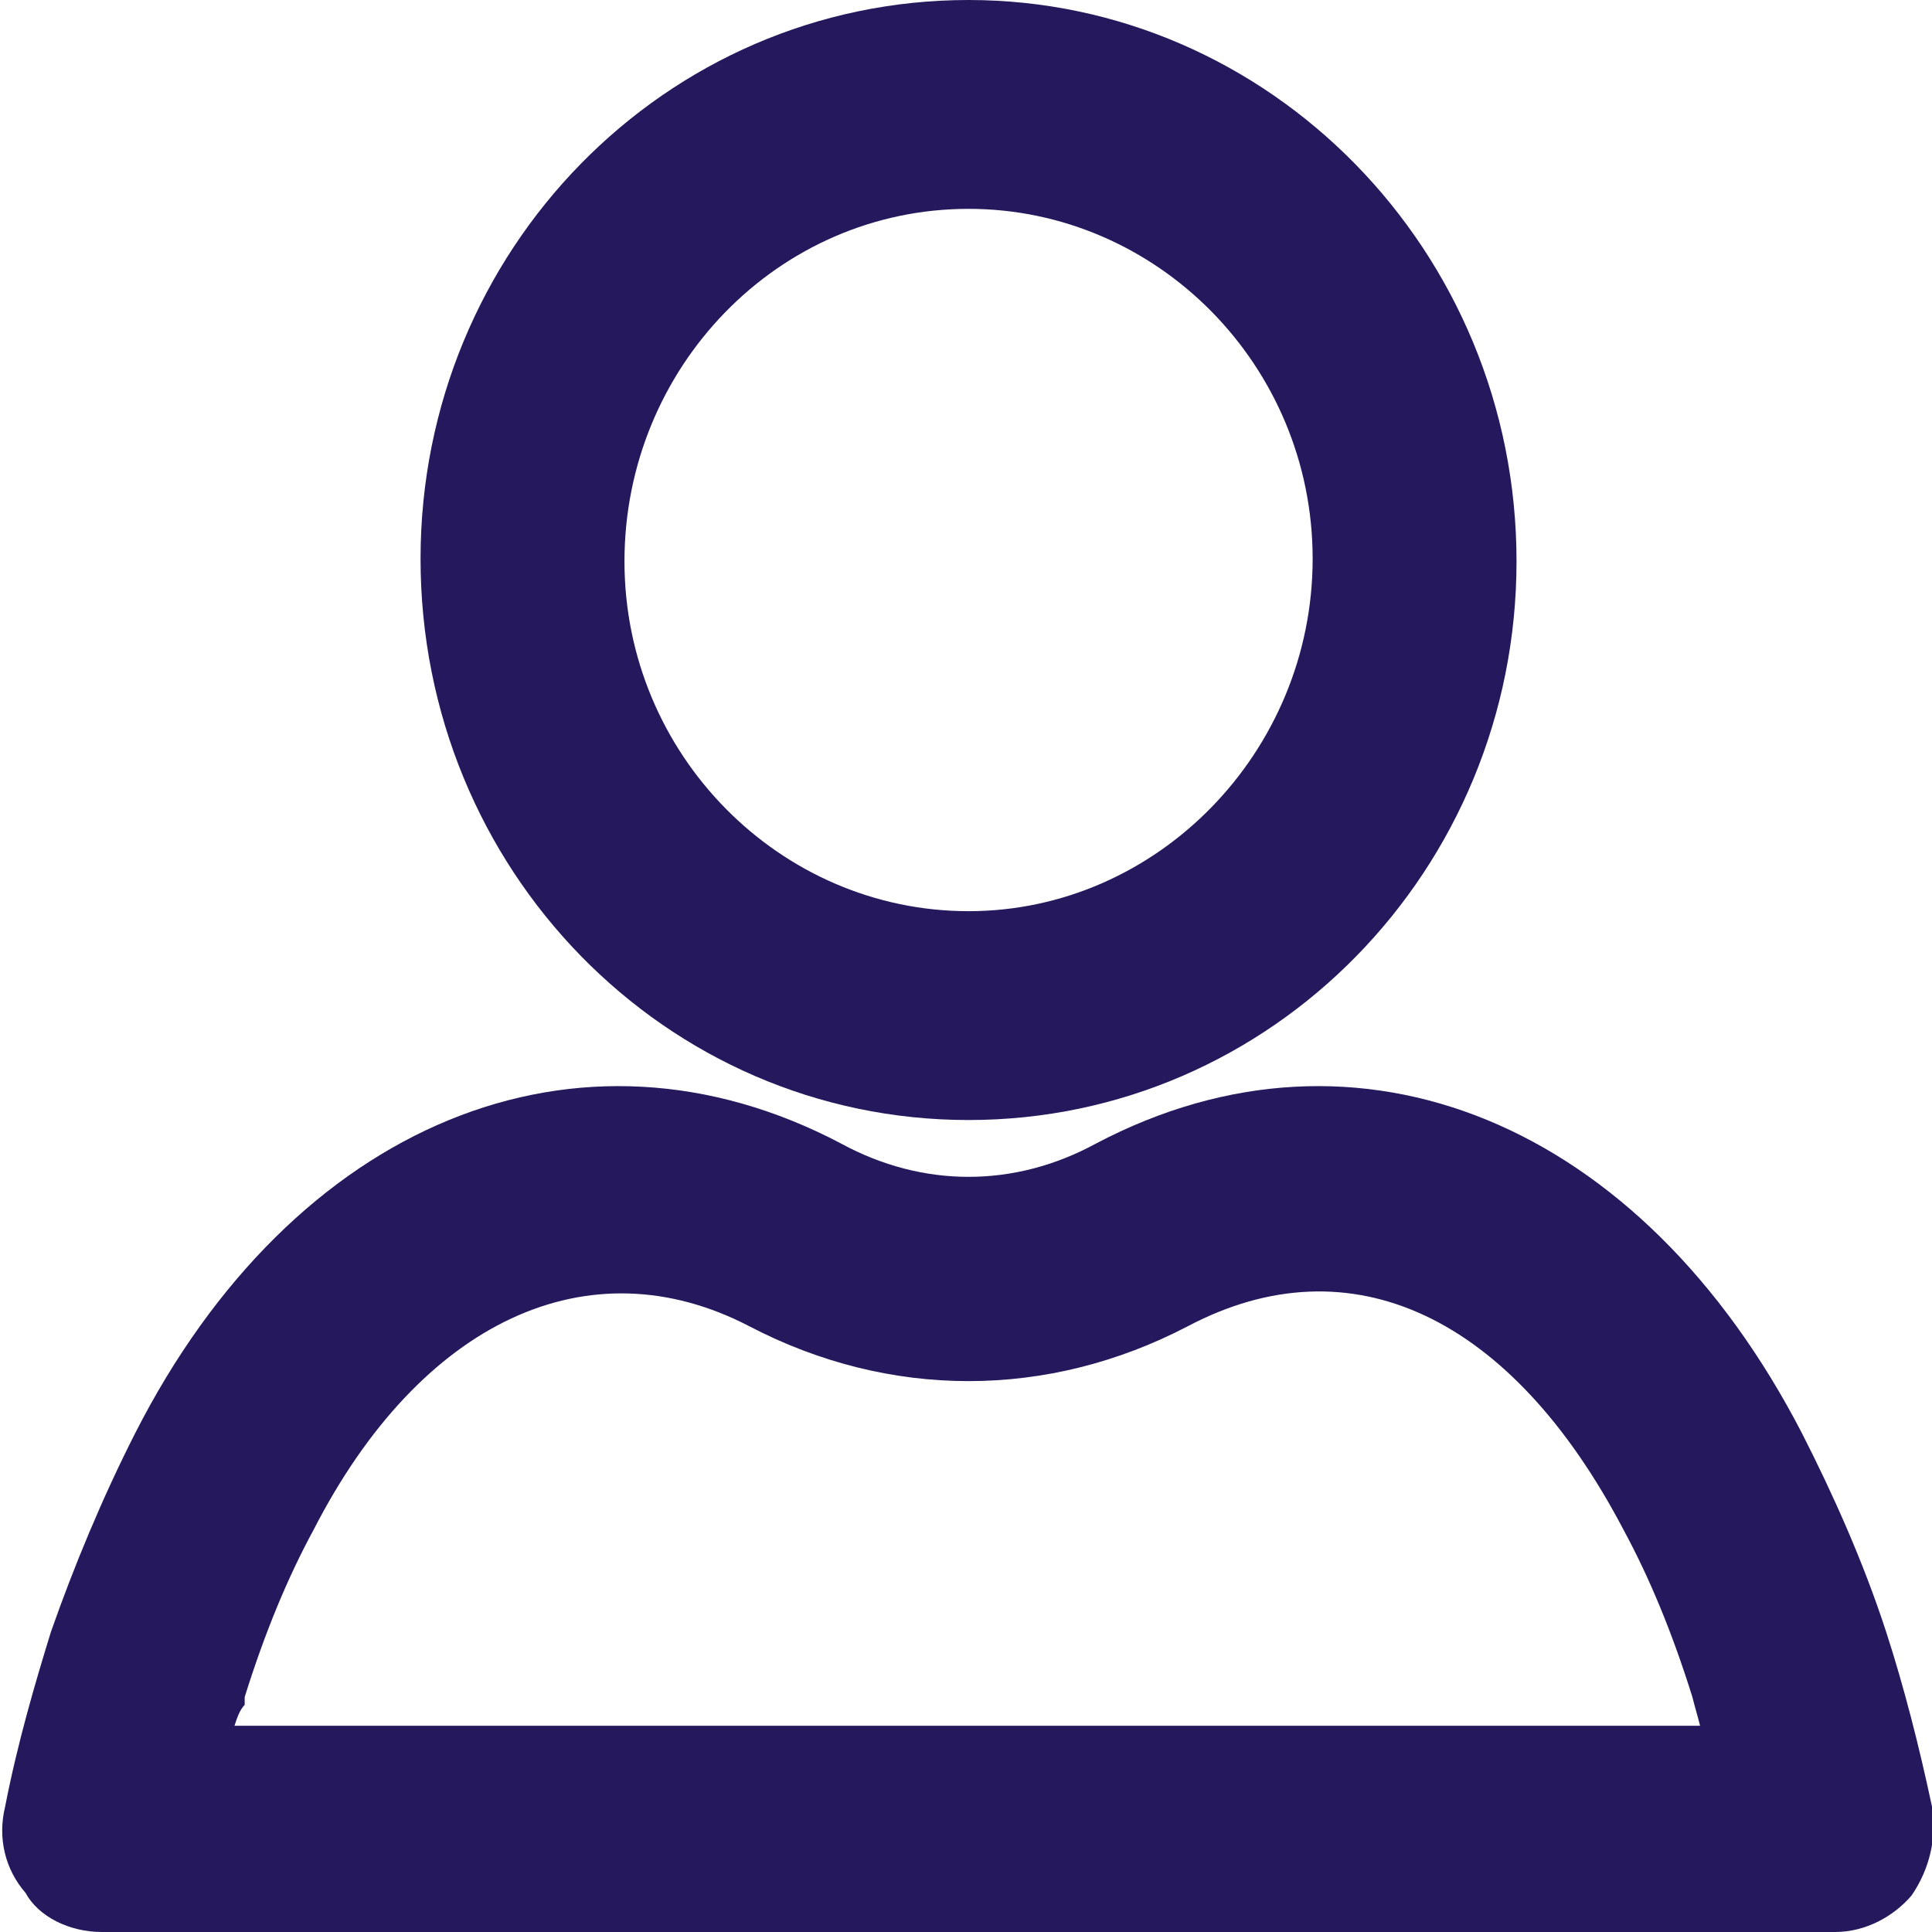
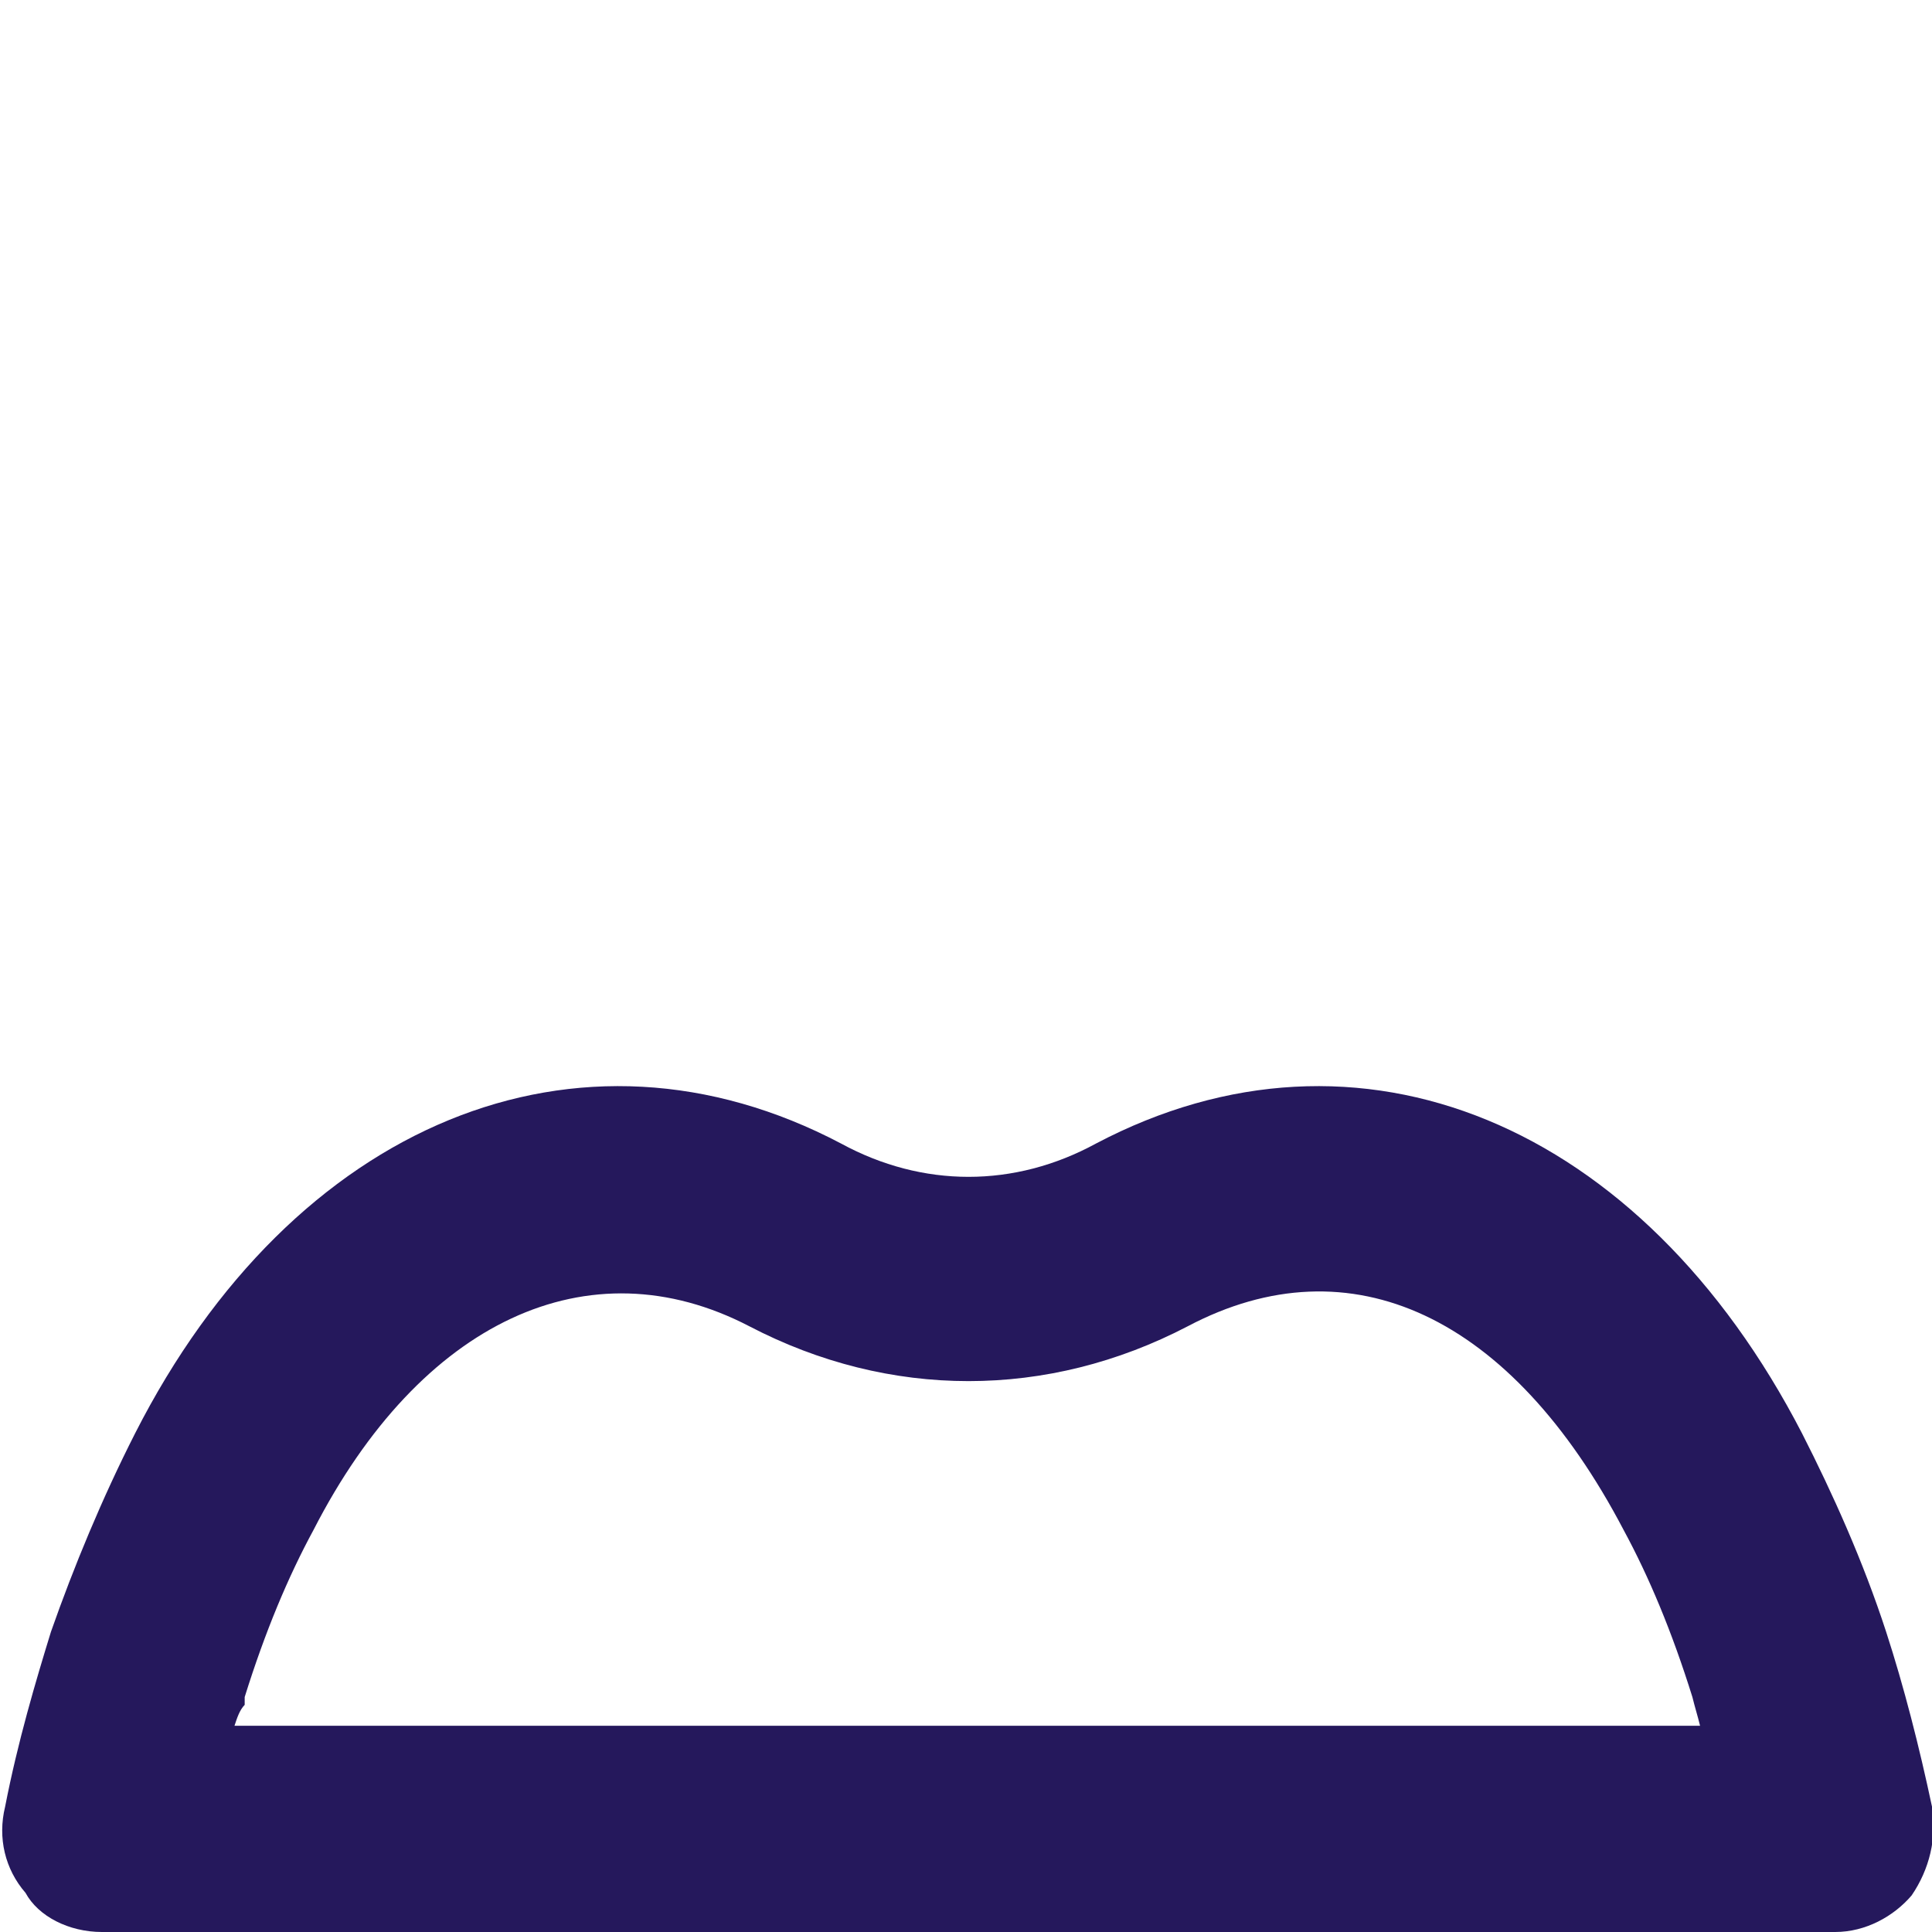
<svg xmlns="http://www.w3.org/2000/svg" width="40" height="40" viewBox="0 0 40 40" fill="none">
-   <path d="M20.053 23.189C26.332 23.189 31.398 18 31.398 11.622C31.398 5.189 26.28 0 20.053 0C13.773 0 8.707 5.189 8.707 11.568C8.707 18 13.773 23.189 20.053 23.189ZM20.053 4.324C23.958 4.324 27.177 7.568 27.177 11.568C27.177 15.568 23.958 18.865 20.053 18.865C16.148 18.865 12.929 15.622 12.929 11.622C12.929 7.622 16.095 4.324 20.053 4.324Z" fill="#25185C" />
  <path d="M40 37.405C39.736 36.162 39.419 34.919 39.05 33.784C38.575 32.324 37.942 30.919 37.309 29.676C33.984 23.243 28.127 20.811 22.691 23.676C21.003 24.595 19.103 24.595 17.414 23.676C11.979 20.811 6.069 23.243 2.797 29.676C2.111 31.027 1.53 32.432 1.055 33.784C0.739 34.811 0.369 36.054 0.106 37.405C-0.053 38.054 0.106 38.703 0.528 39.189C0.792 39.676 1.425 40 2.111 40H37.995C38.628 40 39.208 39.676 39.578 39.243C39.947 38.703 40.105 38.054 40 37.405ZM33.615 31.676C34.142 32.649 34.617 33.784 35.039 35.135C35.092 35.351 35.145 35.514 35.198 35.73H4.855C4.908 35.568 4.96 35.405 5.066 35.297V35.135C5.488 33.784 5.963 32.649 6.491 31.676C8.707 27.351 12.19 25.73 15.514 27.459C18.417 28.973 21.689 28.973 24.591 27.459C27.968 25.676 31.293 27.243 33.615 31.676Z" fill="#25185C" />
</svg>